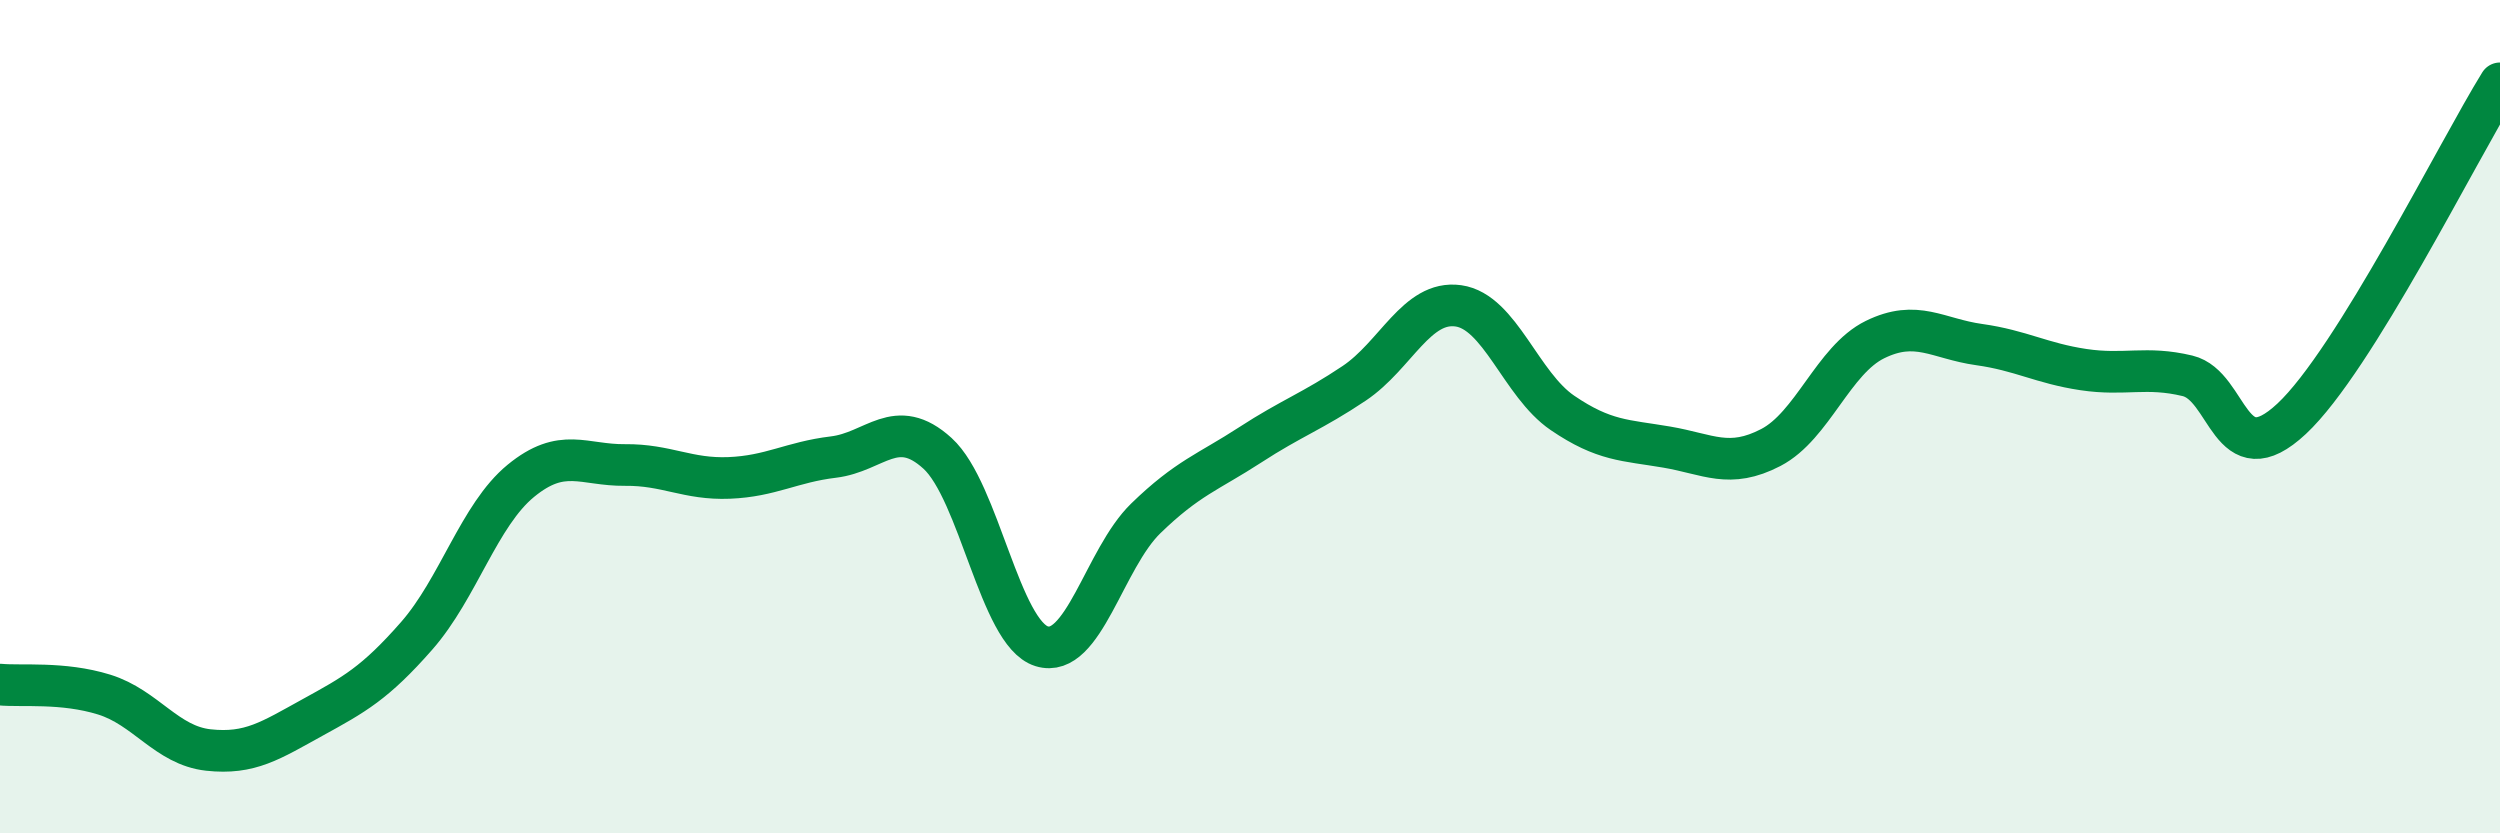
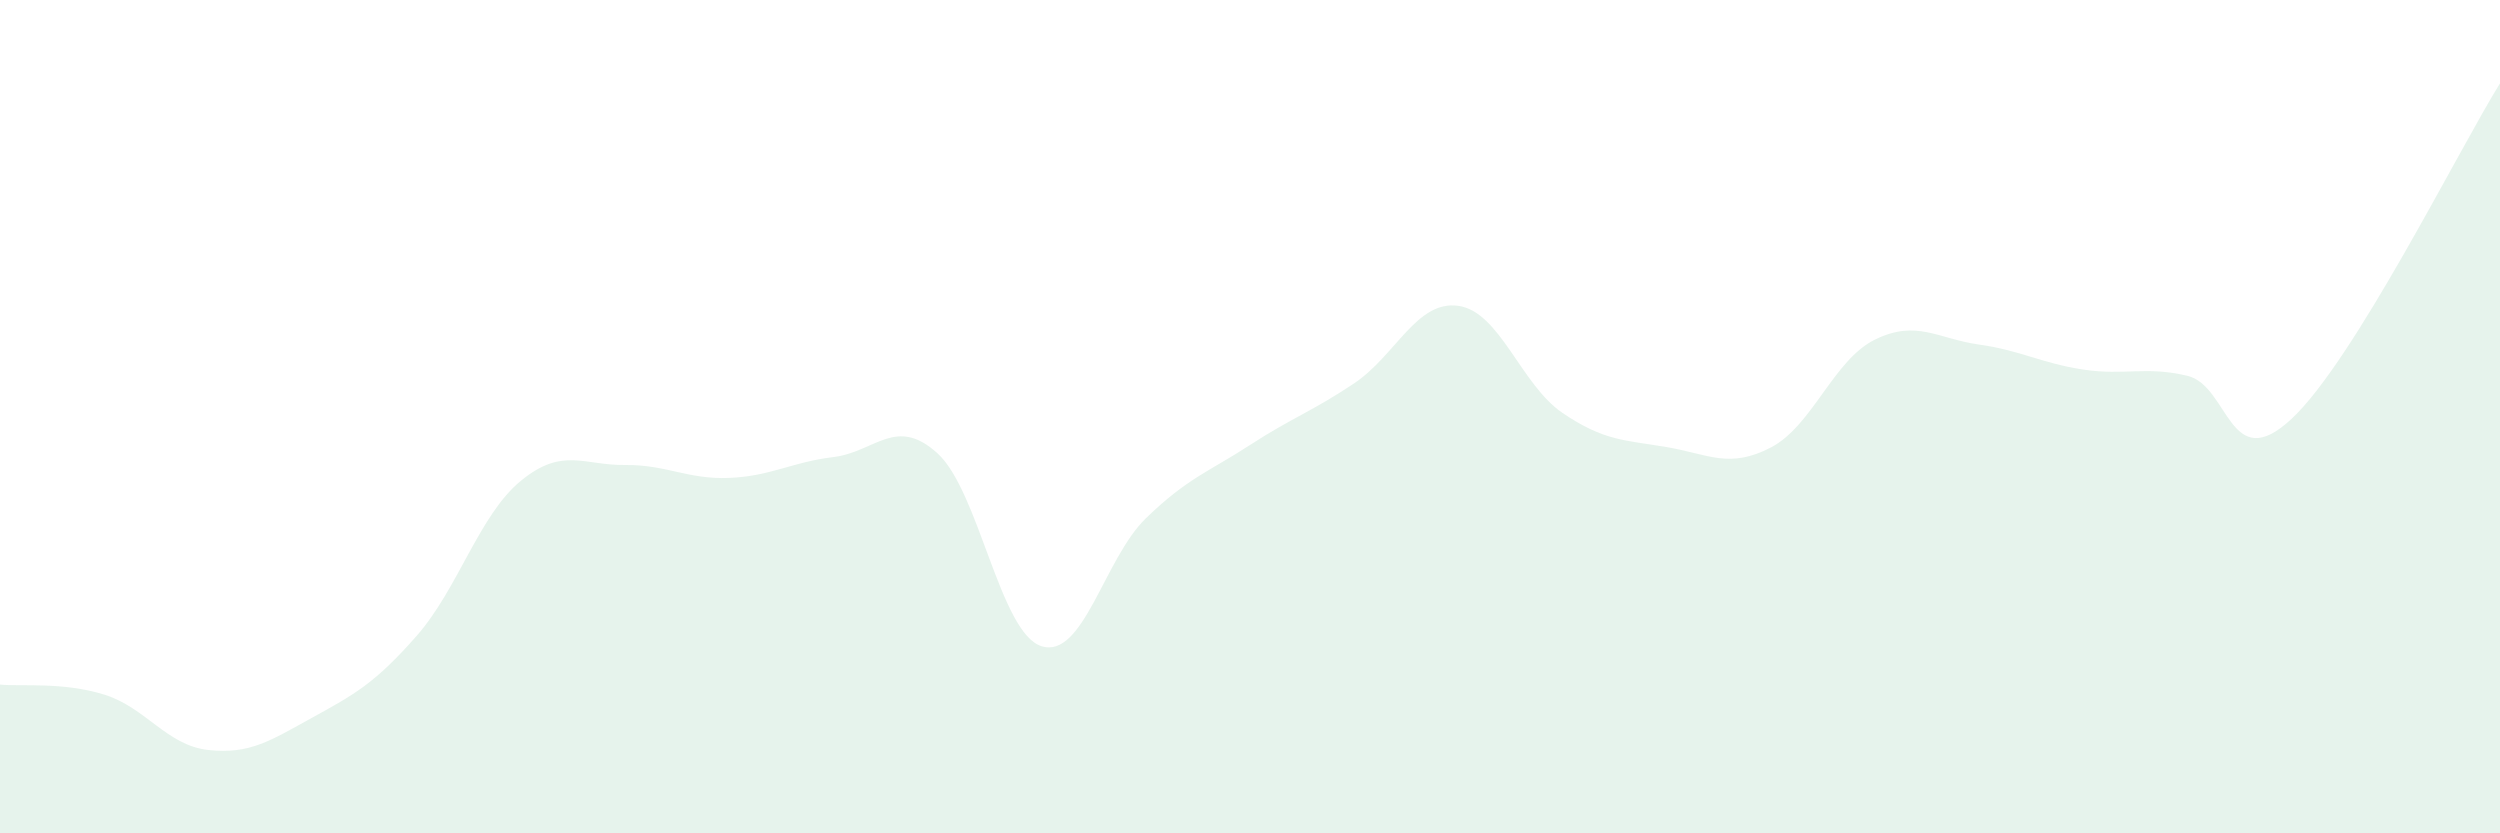
<svg xmlns="http://www.w3.org/2000/svg" width="60" height="20" viewBox="0 0 60 20">
  <path d="M 0,16.43 C 0.5,16.48 1.5,16.36 2.5,16.67 C 3.5,16.98 4,17.89 5,18 C 6,18.11 6.5,17.77 7.5,17.22 C 8.5,16.67 9,16.4 10,15.26 C 11,14.12 11.5,12.36 12.5,11.54 C 13.5,10.72 14,11.17 15,11.16 C 16,11.15 16.5,11.51 17.5,11.47 C 18.5,11.43 19,11.09 20,10.97 C 21,10.85 21.5,9.97 22.5,10.88 C 23.5,11.79 24,15.2 25,15.51 C 26,15.82 26.5,13.41 27.5,12.44 C 28.5,11.47 29,11.33 30,10.68 C 31,10.03 31.5,9.87 32.5,9.2 C 33.5,8.53 34,7.2 35,7.34 C 36,7.48 36.5,9.23 37.5,9.91 C 38.5,10.59 39,10.56 40,10.73 C 41,10.9 41.5,11.26 42.5,10.74 C 43.5,10.22 44,8.64 45,8.15 C 46,7.66 46.5,8.13 47.5,8.27 C 48.5,8.41 49,8.72 50,8.87 C 51,9.02 51.5,8.78 52.5,9.02 C 53.5,9.26 53.5,11.45 55,10.05 C 56.5,8.65 59,3.61 60,2L60 20L0 20Z" fill="#008740" opacity="0.1" stroke-linecap="round" stroke-linejoin="round" />
-   <path d="M 0,16.43 C 0.5,16.48 1.5,16.36 2.5,16.67 C 3.5,16.98 4,17.89 5,18 C 6,18.11 6.5,17.77 7.5,17.22 C 8.5,16.67 9,16.4 10,15.26 C 11,14.12 11.5,12.36 12.5,11.54 C 13.5,10.72 14,11.17 15,11.16 C 16,11.15 16.5,11.51 17.5,11.47 C 18.5,11.43 19,11.09 20,10.97 C 21,10.85 21.5,9.97 22.5,10.88 C 23.5,11.79 24,15.2 25,15.51 C 26,15.82 26.5,13.41 27.5,12.44 C 28.5,11.47 29,11.33 30,10.68 C 31,10.03 31.5,9.87 32.5,9.2 C 33.5,8.53 34,7.2 35,7.34 C 36,7.48 36.5,9.23 37.5,9.91 C 38.5,10.59 39,10.56 40,10.73 C 41,10.9 41.5,11.26 42.5,10.74 C 43.5,10.22 44,8.64 45,8.15 C 46,7.66 46.5,8.13 47.5,8.27 C 48.5,8.41 49,8.72 50,8.87 C 51,9.02 51.5,8.78 52.5,9.02 C 53.5,9.26 53.5,11.45 55,10.05 C 56.5,8.65 59,3.61 60,2" stroke="#008740" stroke-width="1" fill="none" stroke-linecap="round" stroke-linejoin="round" />
</svg>